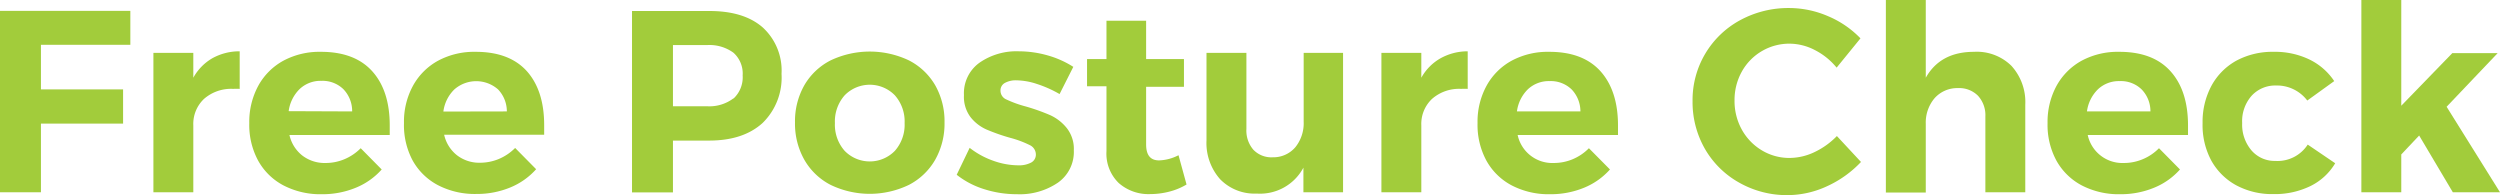
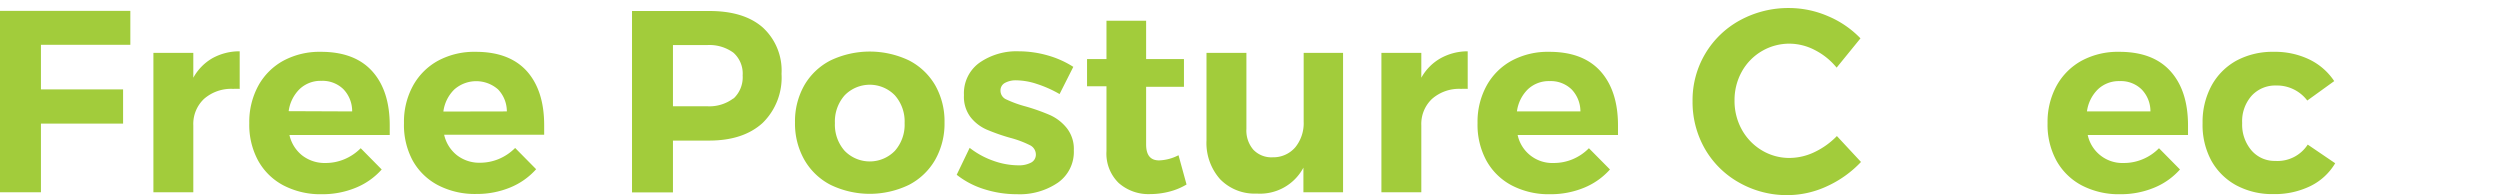
<svg xmlns="http://www.w3.org/2000/svg" id="Layer_1" data-name="Layer 1" viewBox="0 0 385.91 30.12">
  <defs>
    <style>.cls-1{fill:#a2cc3b;}</style>
  </defs>
  <path class="cls-1" d="M0,1.68H20.12l0,5.24H6.32V13.8H19v5.28H6.32v10.6H0Z" />
  <path class="cls-1" d="M32.76,9A8.61,8.61,0,0,1,37,7.92v5.8a7.64,7.64,0,0,0-1,0,6.35,6.35,0,0,0-4.5,1.54,5.31,5.31,0,0,0-1.66,4.1V29.68H23.68V8.16h6.16V12A7.85,7.85,0,0,1,32.76,9Z" />
  <path class="cls-1" d="M57.46,11q2.7,3,2.7,8.36c0,.64,0,1.13,0,1.48H44.68a5.57,5.57,0,0,0,2,3.18,5.66,5.66,0,0,0,3.56,1.14,7.5,7.5,0,0,0,2.92-.58,7.79,7.79,0,0,0,2.52-1.7l3.24,3.28a10.79,10.79,0,0,1-4,2.82,13.45,13.45,0,0,1-5.22,1,12.34,12.34,0,0,1-5.94-1.36,9.54,9.54,0,0,1-3.92-3.84A11.56,11.56,0,0,1,38.48,19a11.67,11.67,0,0,1,1.4-5.78A9.76,9.76,0,0,1,43.8,9.34,11.8,11.8,0,0,1,49.56,8C53,8,55.66,9,57.46,11Zm-3.1,6.2A4.87,4.87,0,0,0,53,13.76a4.61,4.61,0,0,0-3.4-1.28,4.69,4.69,0,0,0-3.34,1.26,5.87,5.87,0,0,0-1.7,3.42Z" />
  <path class="cls-1" d="M81.34,11Q84,14,84,19.32c0,.64,0,1.13,0,1.48H68.56a5.57,5.57,0,0,0,2,3.18,5.64,5.64,0,0,0,3.56,1.14A7.53,7.53,0,0,0,77,24.54a7.79,7.79,0,0,0,2.52-1.7l3.24,3.28a10.87,10.87,0,0,1-4,2.82,13.45,13.45,0,0,1-5.22,1,12.34,12.34,0,0,1-5.94-1.36,9.54,9.54,0,0,1-3.92-3.84A11.56,11.56,0,0,1,62.36,19a11.56,11.56,0,0,1,1.4-5.78,9.76,9.76,0,0,1,3.92-3.88A11.8,11.8,0,0,1,73.44,8C76.9,8,79.54,9,81.34,11Zm-3.1,6.2a4.91,4.91,0,0,0-1.36-3.4,5.11,5.11,0,0,0-6.74,0,5.81,5.81,0,0,0-1.7,3.42Z" />
  <path class="cls-1" d="M117.72,4.22a9,9,0,0,1,2.92,7.18A9.78,9.78,0,0,1,117.7,19c-2,1.8-4.72,2.7-8.26,2.7h-5.56v8H97.56v-28h11.88Q114.8,1.68,117.72,4.22Zm-4.5,11a4.48,4.48,0,0,0,1.42-3.58,4.31,4.31,0,0,0-1.42-3.5,6.26,6.26,0,0,0-4.1-1.18h-5.24V16.4h5.24A6.16,6.16,0,0,0,113.22,15.18Z" />
  <path class="cls-1" d="M140.3,9.32a9.9,9.9,0,0,1,4.06,3.84,11.25,11.25,0,0,1,1.44,5.76,11.3,11.3,0,0,1-1.44,5.74,9.93,9.93,0,0,1-4.06,3.88,13.91,13.91,0,0,1-12.08,0,9.87,9.87,0,0,1-4.06-3.88,11.3,11.3,0,0,1-1.44-5.74,11.25,11.25,0,0,1,1.44-5.76,9.84,9.84,0,0,1,4.06-3.84,14.09,14.09,0,0,1,12.08,0Zm-9.92,5.4a6.09,6.09,0,0,0-1.5,4.28,6.09,6.09,0,0,0,1.5,4.28,5.41,5.41,0,0,0,7.76,0,6.09,6.09,0,0,0,1.5-4.28,6.09,6.09,0,0,0-1.5-4.28,5.41,5.41,0,0,0-7.76,0Z" />
  <path class="cls-1" d="M160,12.94a10.47,10.47,0,0,0-3.08-.54,3.48,3.48,0,0,0-1.8.4,1.3,1.3,0,0,0-.68,1.2,1.47,1.47,0,0,0,.92,1.36,17.4,17.4,0,0,0,3,1.08,31.27,31.27,0,0,1,3.76,1.34,7,7,0,0,1,2.56,2,5.19,5.19,0,0,1,1.08,3.42,5.8,5.8,0,0,1-2.46,5,10.46,10.46,0,0,1-6.3,1.78,16.55,16.55,0,0,1-5.08-.78,13.06,13.06,0,0,1-4.24-2.22l2-4.16a12.69,12.69,0,0,0,3.66,2,11.56,11.56,0,0,0,3.82.7,4,4,0,0,0,2-.42,1.37,1.37,0,0,0,.74-1.26,1.61,1.61,0,0,0-.94-1.44,15.75,15.75,0,0,0-3-1.12,30.14,30.14,0,0,1-3.66-1.28,6.45,6.45,0,0,1-2.5-1.94,5.21,5.21,0,0,1-1-3.38,5.79,5.79,0,0,1,2.4-5,10,10,0,0,1,6.08-1.76,16.34,16.34,0,0,1,4.4.62,14.78,14.78,0,0,1,4,1.78l-2.12,4.2A18.09,18.09,0,0,0,160,12.94Z" />
  <path class="cls-1" d="M183.16,28.48a10,10,0,0,1-2.66,1.1,11.86,11.86,0,0,1-2.94.38,6.93,6.93,0,0,1-4.88-1.72,6.32,6.32,0,0,1-1.88-4.92v-10h-3V9.12h3V3.2h6.12V9.12h5.84V13.4h-5.84v8.88c0,1.65.65,2.48,2,2.48a7,7,0,0,0,3-.8Z" />
  <path class="cls-1" d="M207.32,8.16V29.68H201.2v-3.8a7.58,7.58,0,0,1-7.2,4,7.41,7.41,0,0,1-5.66-2.22,8.41,8.41,0,0,1-2.1-6V8.16h6.16V19.92a4.51,4.51,0,0,0,1.08,3.2,3.85,3.85,0,0,0,3,1.16,4.46,4.46,0,0,0,3.48-1.56,5.89,5.89,0,0,0,1.28-3.92V8.16Z" />
  <path class="cls-1" d="M222.36,9a8.61,8.61,0,0,1,4.2-1.08v5.8a7.85,7.85,0,0,0-1,0,6.32,6.32,0,0,0-4.5,1.54,5.31,5.31,0,0,0-1.66,4.1V29.68h-6.16V8.16h6.16V12A7.78,7.78,0,0,1,222.36,9Z" />
  <path class="cls-1" d="M247.06,11c1.79,2,2.7,4.79,2.7,8.36,0,.64,0,1.13,0,1.48H234.27a5.47,5.47,0,0,0,5.57,4.32,7.53,7.53,0,0,0,2.92-.58,7.65,7.65,0,0,0,2.51-1.7l3.25,3.28a10.87,10.87,0,0,1-4,2.82,13.5,13.5,0,0,1-5.23,1,12.33,12.33,0,0,1-5.93-1.36,9.54,9.54,0,0,1-3.92-3.84A11.56,11.56,0,0,1,228.08,19a11.56,11.56,0,0,1,1.4-5.78,9.76,9.76,0,0,1,3.92-3.88A11.8,11.8,0,0,1,239.16,8C242.62,8,245.26,9,247.06,11Zm-3.1,6.2a4.91,4.91,0,0,0-1.36-3.4,4.62,4.62,0,0,0-3.4-1.28,4.71,4.71,0,0,0-3.35,1.26,5.86,5.86,0,0,0-1.69,3.42Z" />
  <path class="cls-1" d="M280.17,7.74a8.6,8.6,0,0,0-3.9-1,8.39,8.39,0,0,0-7.4,4.32,9,9,0,0,0-1.12,4.44A9.11,9.11,0,0,0,268.87,20a8.53,8.53,0,0,0,3.08,3.2,8.2,8.2,0,0,0,4.32,1.18,9,9,0,0,0,3.82-.9A11.93,11.93,0,0,0,283.55,21l3.72,4A16.74,16.74,0,0,1,282,28.76,14.57,14.57,0,0,1,276,30.12a14.91,14.91,0,0,1-7.48-1.9A13.93,13.93,0,0,1,263.19,23a14.5,14.5,0,0,1-1.92-7.4,14,14,0,0,1,7.34-12.48,15.55,15.55,0,0,1,7.58-1.88,15.17,15.17,0,0,1,6,1.26,15,15,0,0,1,5,3.42l-3.68,4.52A10.46,10.46,0,0,0,280.17,7.74Z" />
-   <path class="cls-1" d="M310.49,10.16a8.3,8.3,0,0,1,2.14,6V29.68h-6.16V18a4.44,4.44,0,0,0-1.14-3.22,4.09,4.09,0,0,0-3.1-1.18,4.68,4.68,0,0,0-3.62,1.58,5.81,5.81,0,0,0-1.34,3.94v10.6h-6.16V0h6.16V12q2.25-4,7.44-4A7.61,7.61,0,0,1,310.49,10.16Z" />
  <path class="cls-1" d="M335.05,11q2.7,3,2.7,8.36c0,.64,0,1.13,0,1.48H322.27a5.47,5.47,0,0,0,5.56,4.32,7.46,7.46,0,0,0,2.92-.58,7.58,7.58,0,0,0,2.52-1.7l3.24,3.28a10.79,10.79,0,0,1-4,2.82,13.45,13.45,0,0,1-5.22,1,12.4,12.4,0,0,1-5.94-1.36,9.6,9.6,0,0,1-3.92-3.84A11.56,11.56,0,0,1,316.07,19a11.67,11.67,0,0,1,1.4-5.78,9.82,9.82,0,0,1,3.92-3.88A11.8,11.8,0,0,1,327.15,8Q332.36,8,335.05,11Zm-3.1,6.2a4.83,4.83,0,0,0-1.36-3.4,4.59,4.59,0,0,0-3.4-1.28,4.7,4.7,0,0,0-3.34,1.26,5.87,5.87,0,0,0-1.7,3.42Z" />
  <path class="cls-1" d="M351.35,13.2a4.94,4.94,0,0,0-3.78,1.58A5.93,5.93,0,0,0,346.11,19a6.12,6.12,0,0,0,1.44,4.22,4.71,4.71,0,0,0,3.68,1.62,5.55,5.55,0,0,0,5-2.52l4.24,2.88a9.1,9.1,0,0,1-3.82,3.52,12.54,12.54,0,0,1-5.74,1.24,11.69,11.69,0,0,1-5.72-1.36,9.7,9.7,0,0,1-3.86-3.84A11.56,11.56,0,0,1,340,19a11.77,11.77,0,0,1,1.38-5.78,9.72,9.72,0,0,1,3.88-3.88A11.79,11.79,0,0,1,351,8a12.2,12.2,0,0,1,5.48,1.18,9.65,9.65,0,0,1,3.84,3.34l-4.16,3A5.86,5.86,0,0,0,351.35,13.2Z" />
-   <path class="cls-1" d="M378.63,29.68l-5.2-8.76-2.76,2.92v5.84h-6.16V0h6.16V16.32l7.88-8.12h7l-7.88,8.28,8.24,13.2Z" />
</svg>